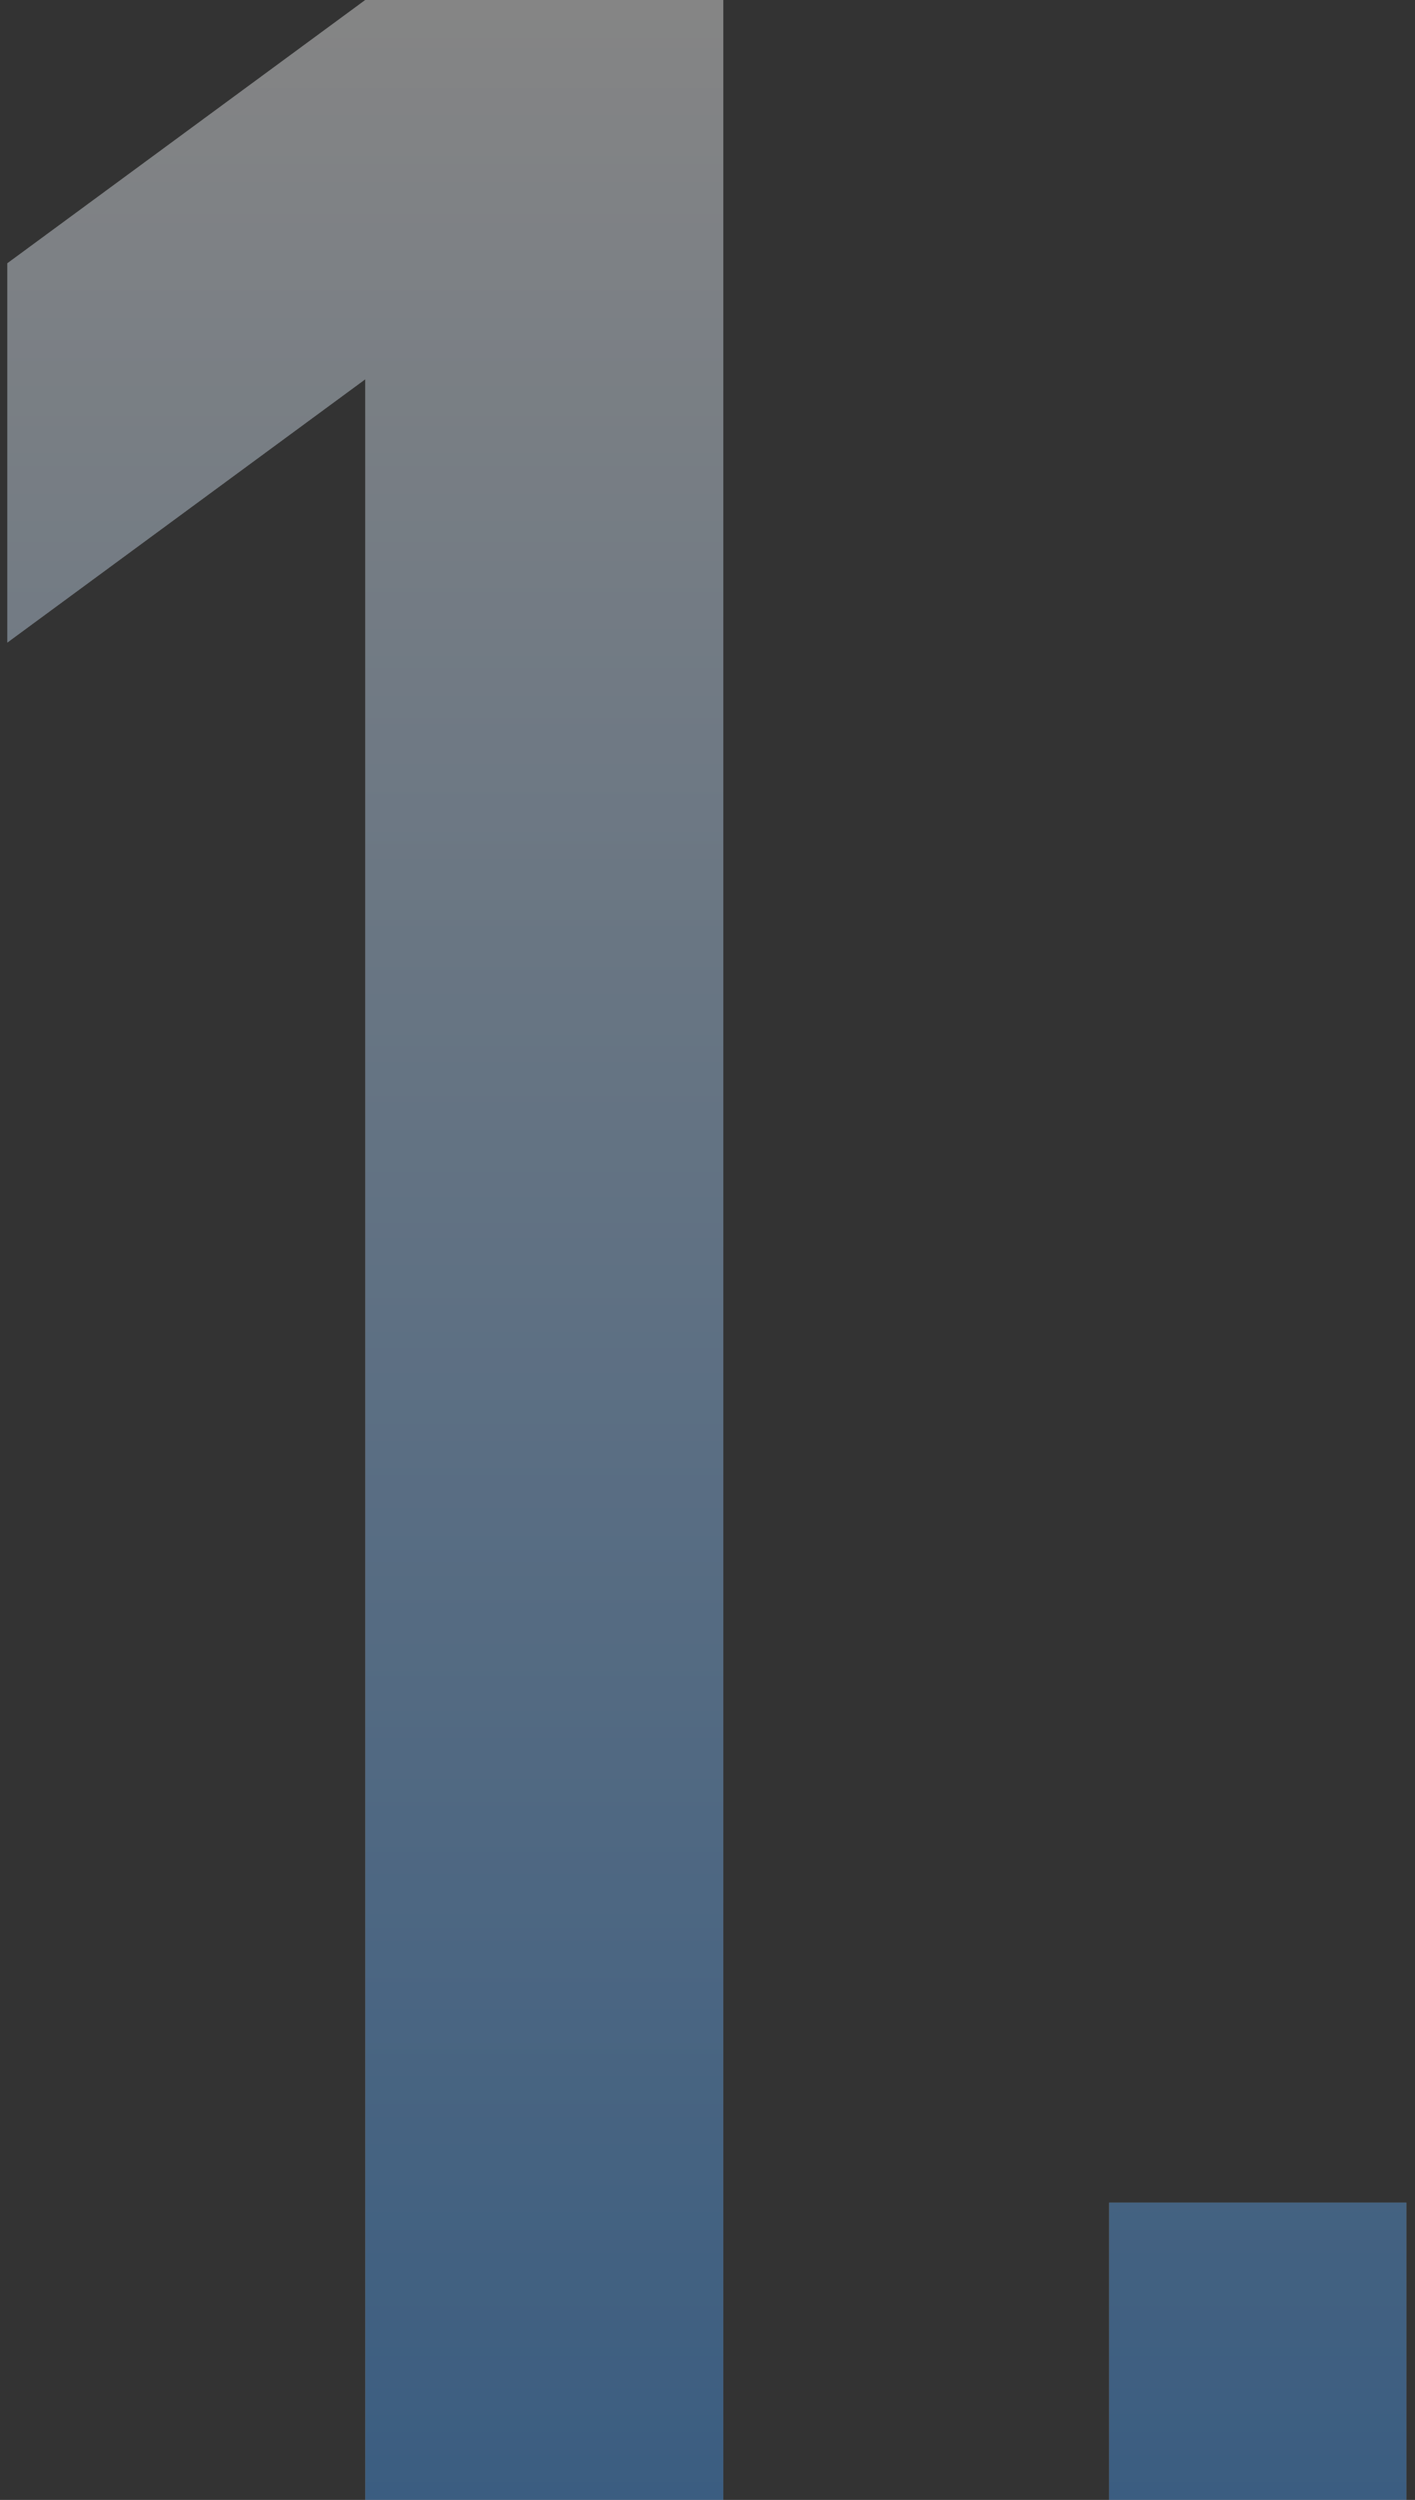
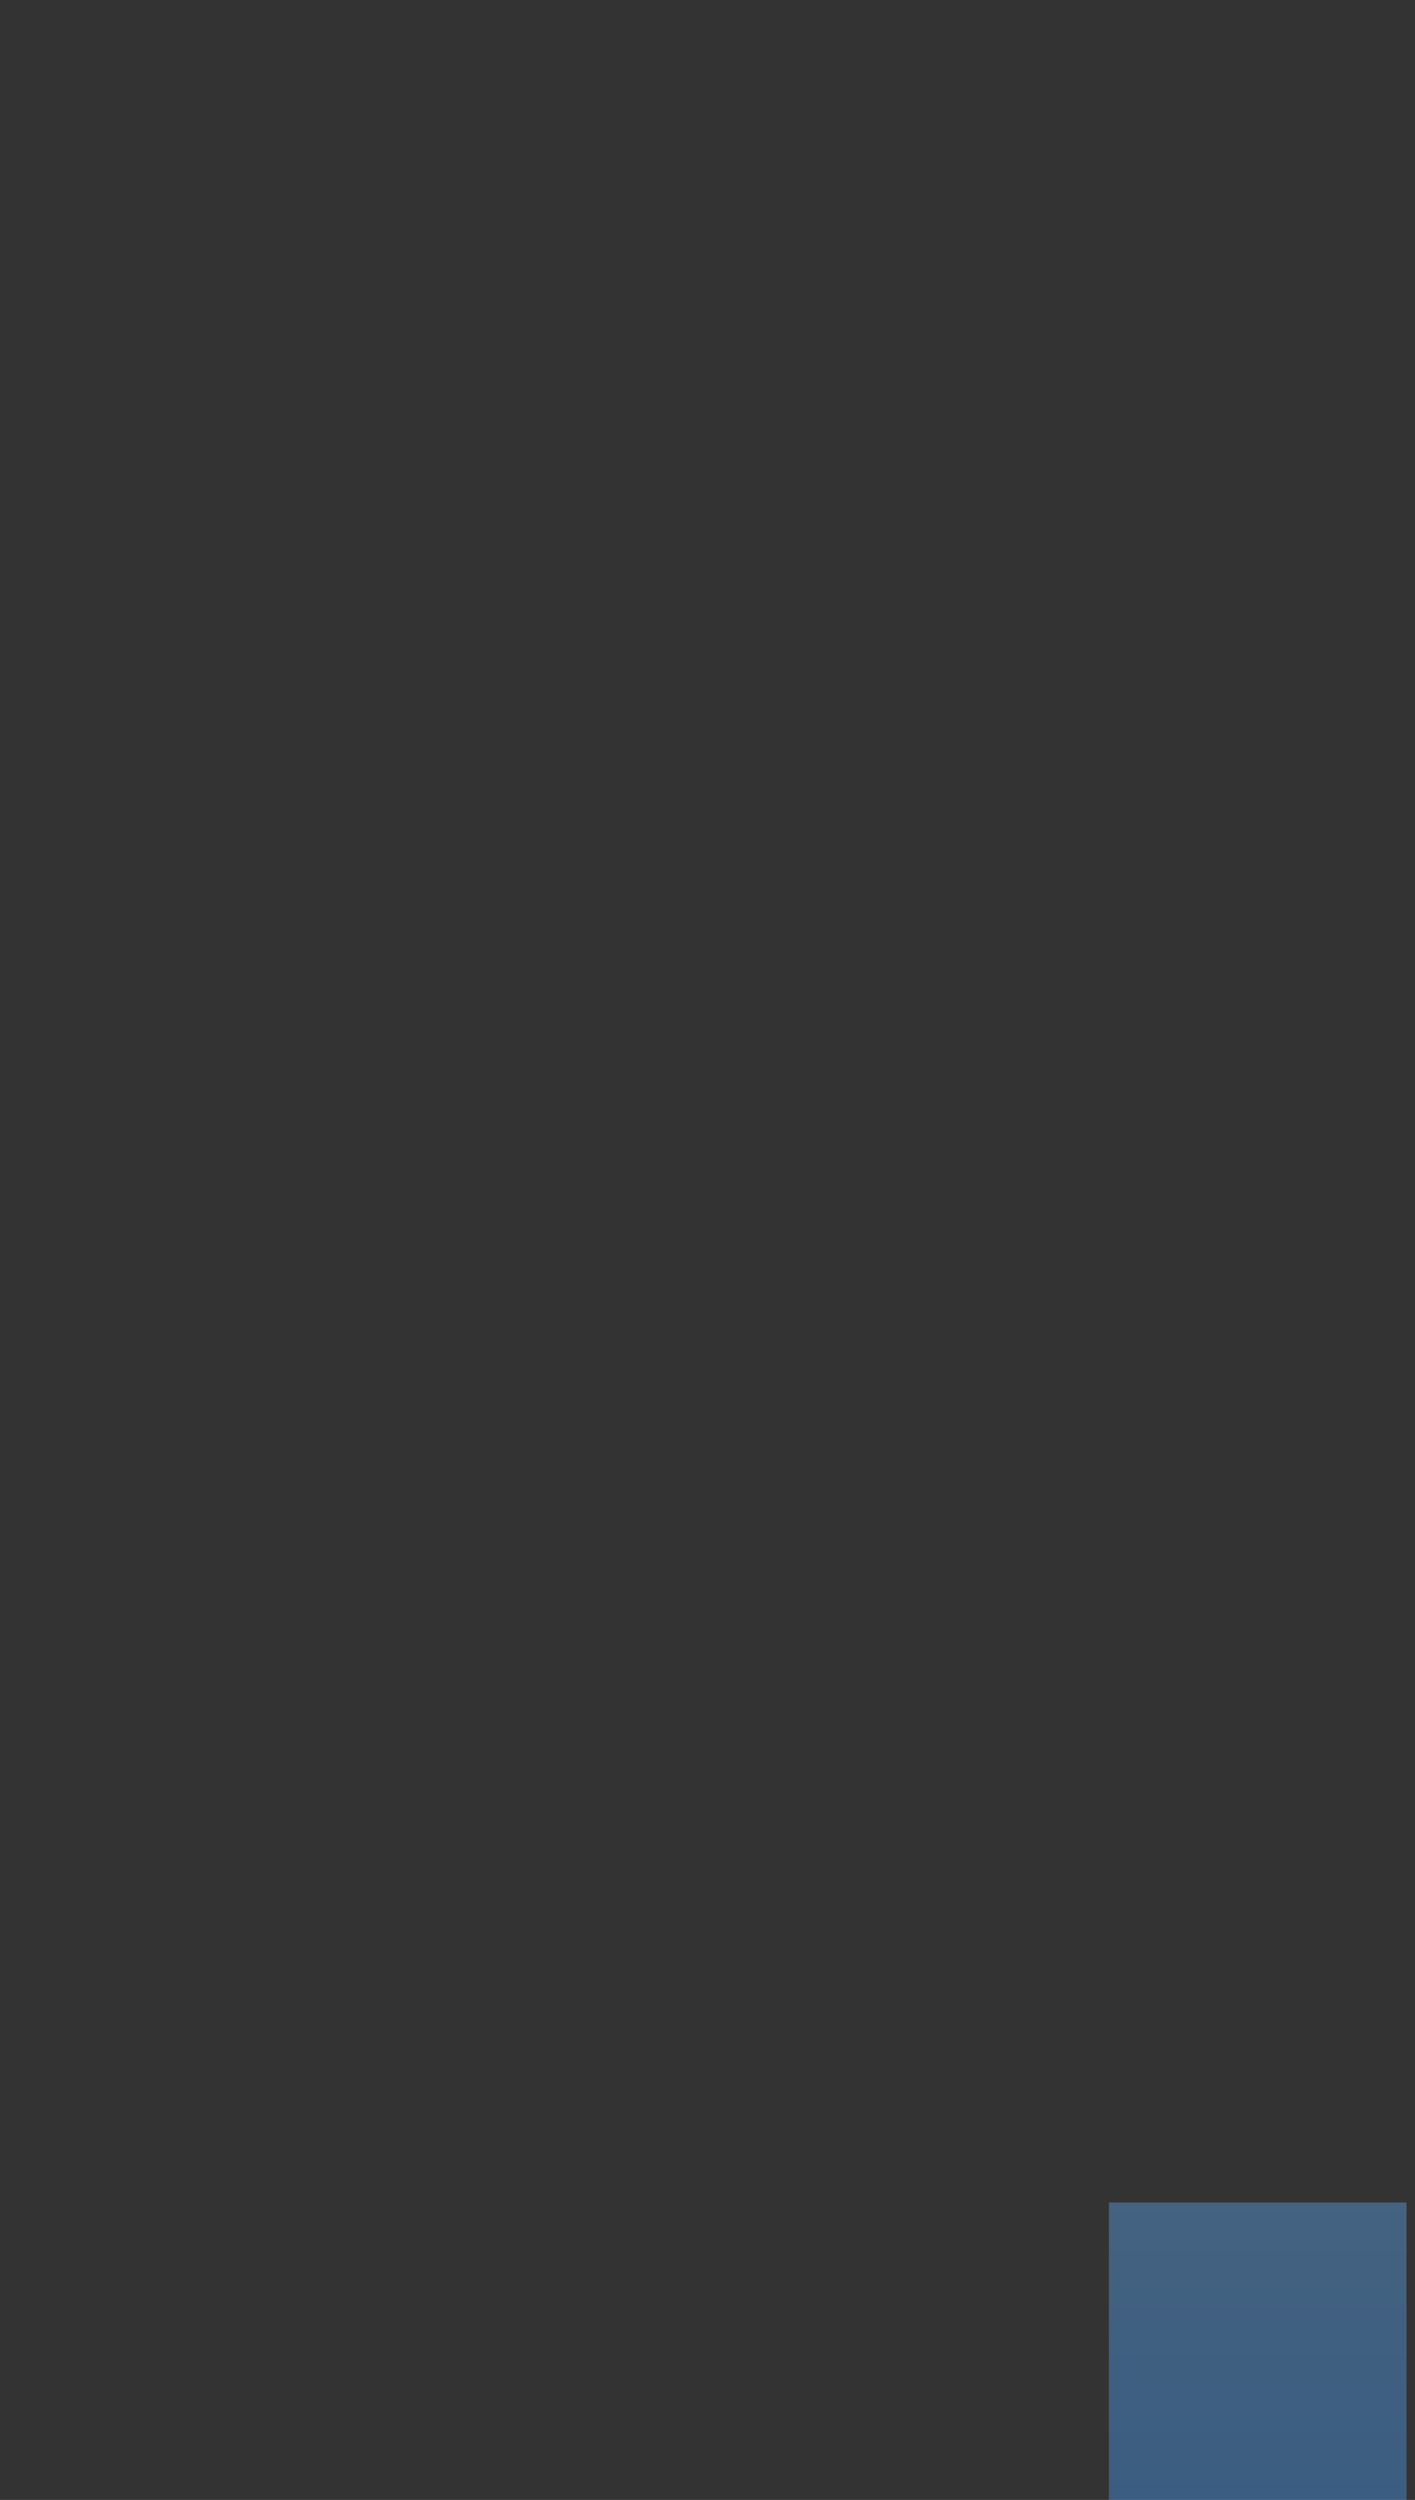
<svg xmlns="http://www.w3.org/2000/svg" width="94" height="166" viewBox="0 0 94 166" fill="none">
  <rect x="0" y="0" width="94" height="166" fill="#333333" stroke="none" />
  <g opacity="0.4">
-     <path d="M48.048 166H24.268V25.18L0.486 42.666V17.486L24.268 0H48.048V166Z" fill="white" />
-     <path d="M48.048 166H24.268V25.18L0.486 42.666V17.486L24.268 0H48.048V166Z" fill="url(#paint0_linear_1331_8959)" fill-opacity="0.8" />
    <path d="M93.424 166H73.681V146.257H93.424V166Z" fill="white" />
    <path d="M93.424 166H73.681V146.257H93.424V166Z" fill="url(#paint1_linear_1331_8959)" fill-opacity="0.8" />
  </g>
  <defs>
    <linearGradient id="paint0_linear_1331_8959" x1="46.955" y1="0" x2="46.955" y2="166" gradientUnits="userSpaceOnUse">
      <stop stop-color="white" />
      <stop offset="1" stop-color="#1883F2" />
    </linearGradient>
    <linearGradient id="paint1_linear_1331_8959" x1="46.955" y1="0" x2="46.955" y2="166" gradientUnits="userSpaceOnUse">
      <stop stop-color="white" />
      <stop offset="1" stop-color="#1883F2" />
    </linearGradient>
  </defs>
</svg>